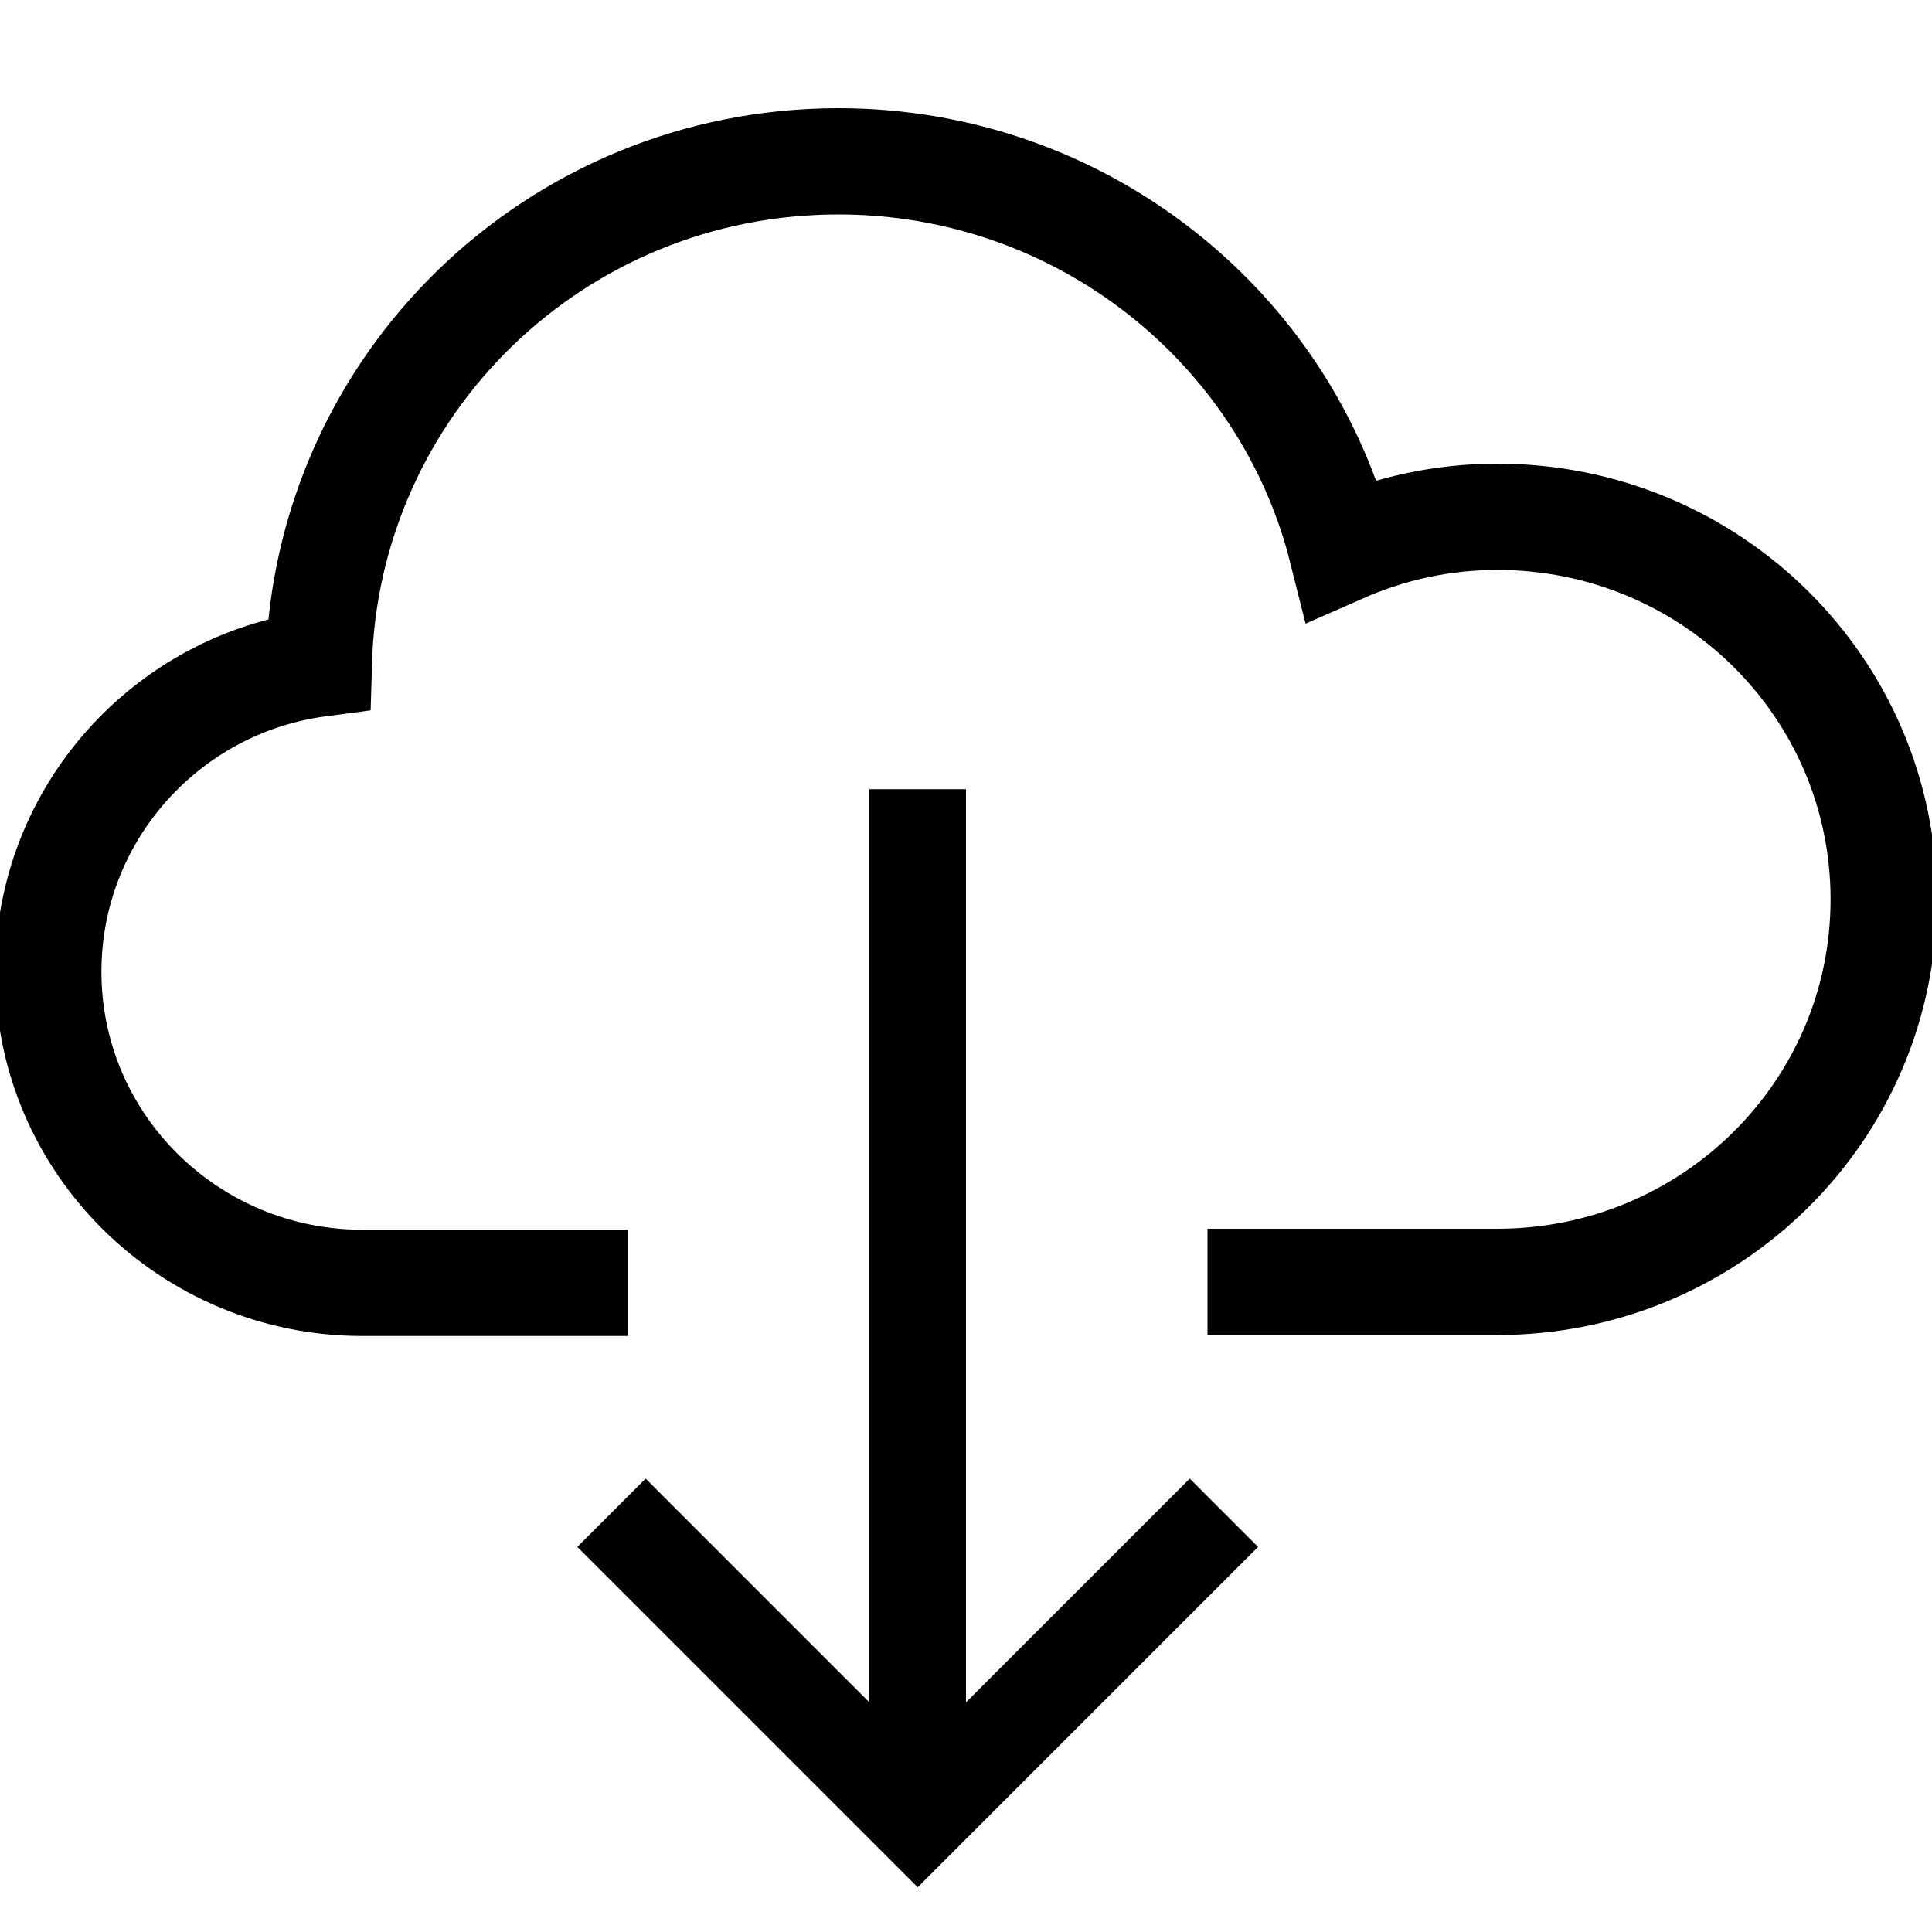
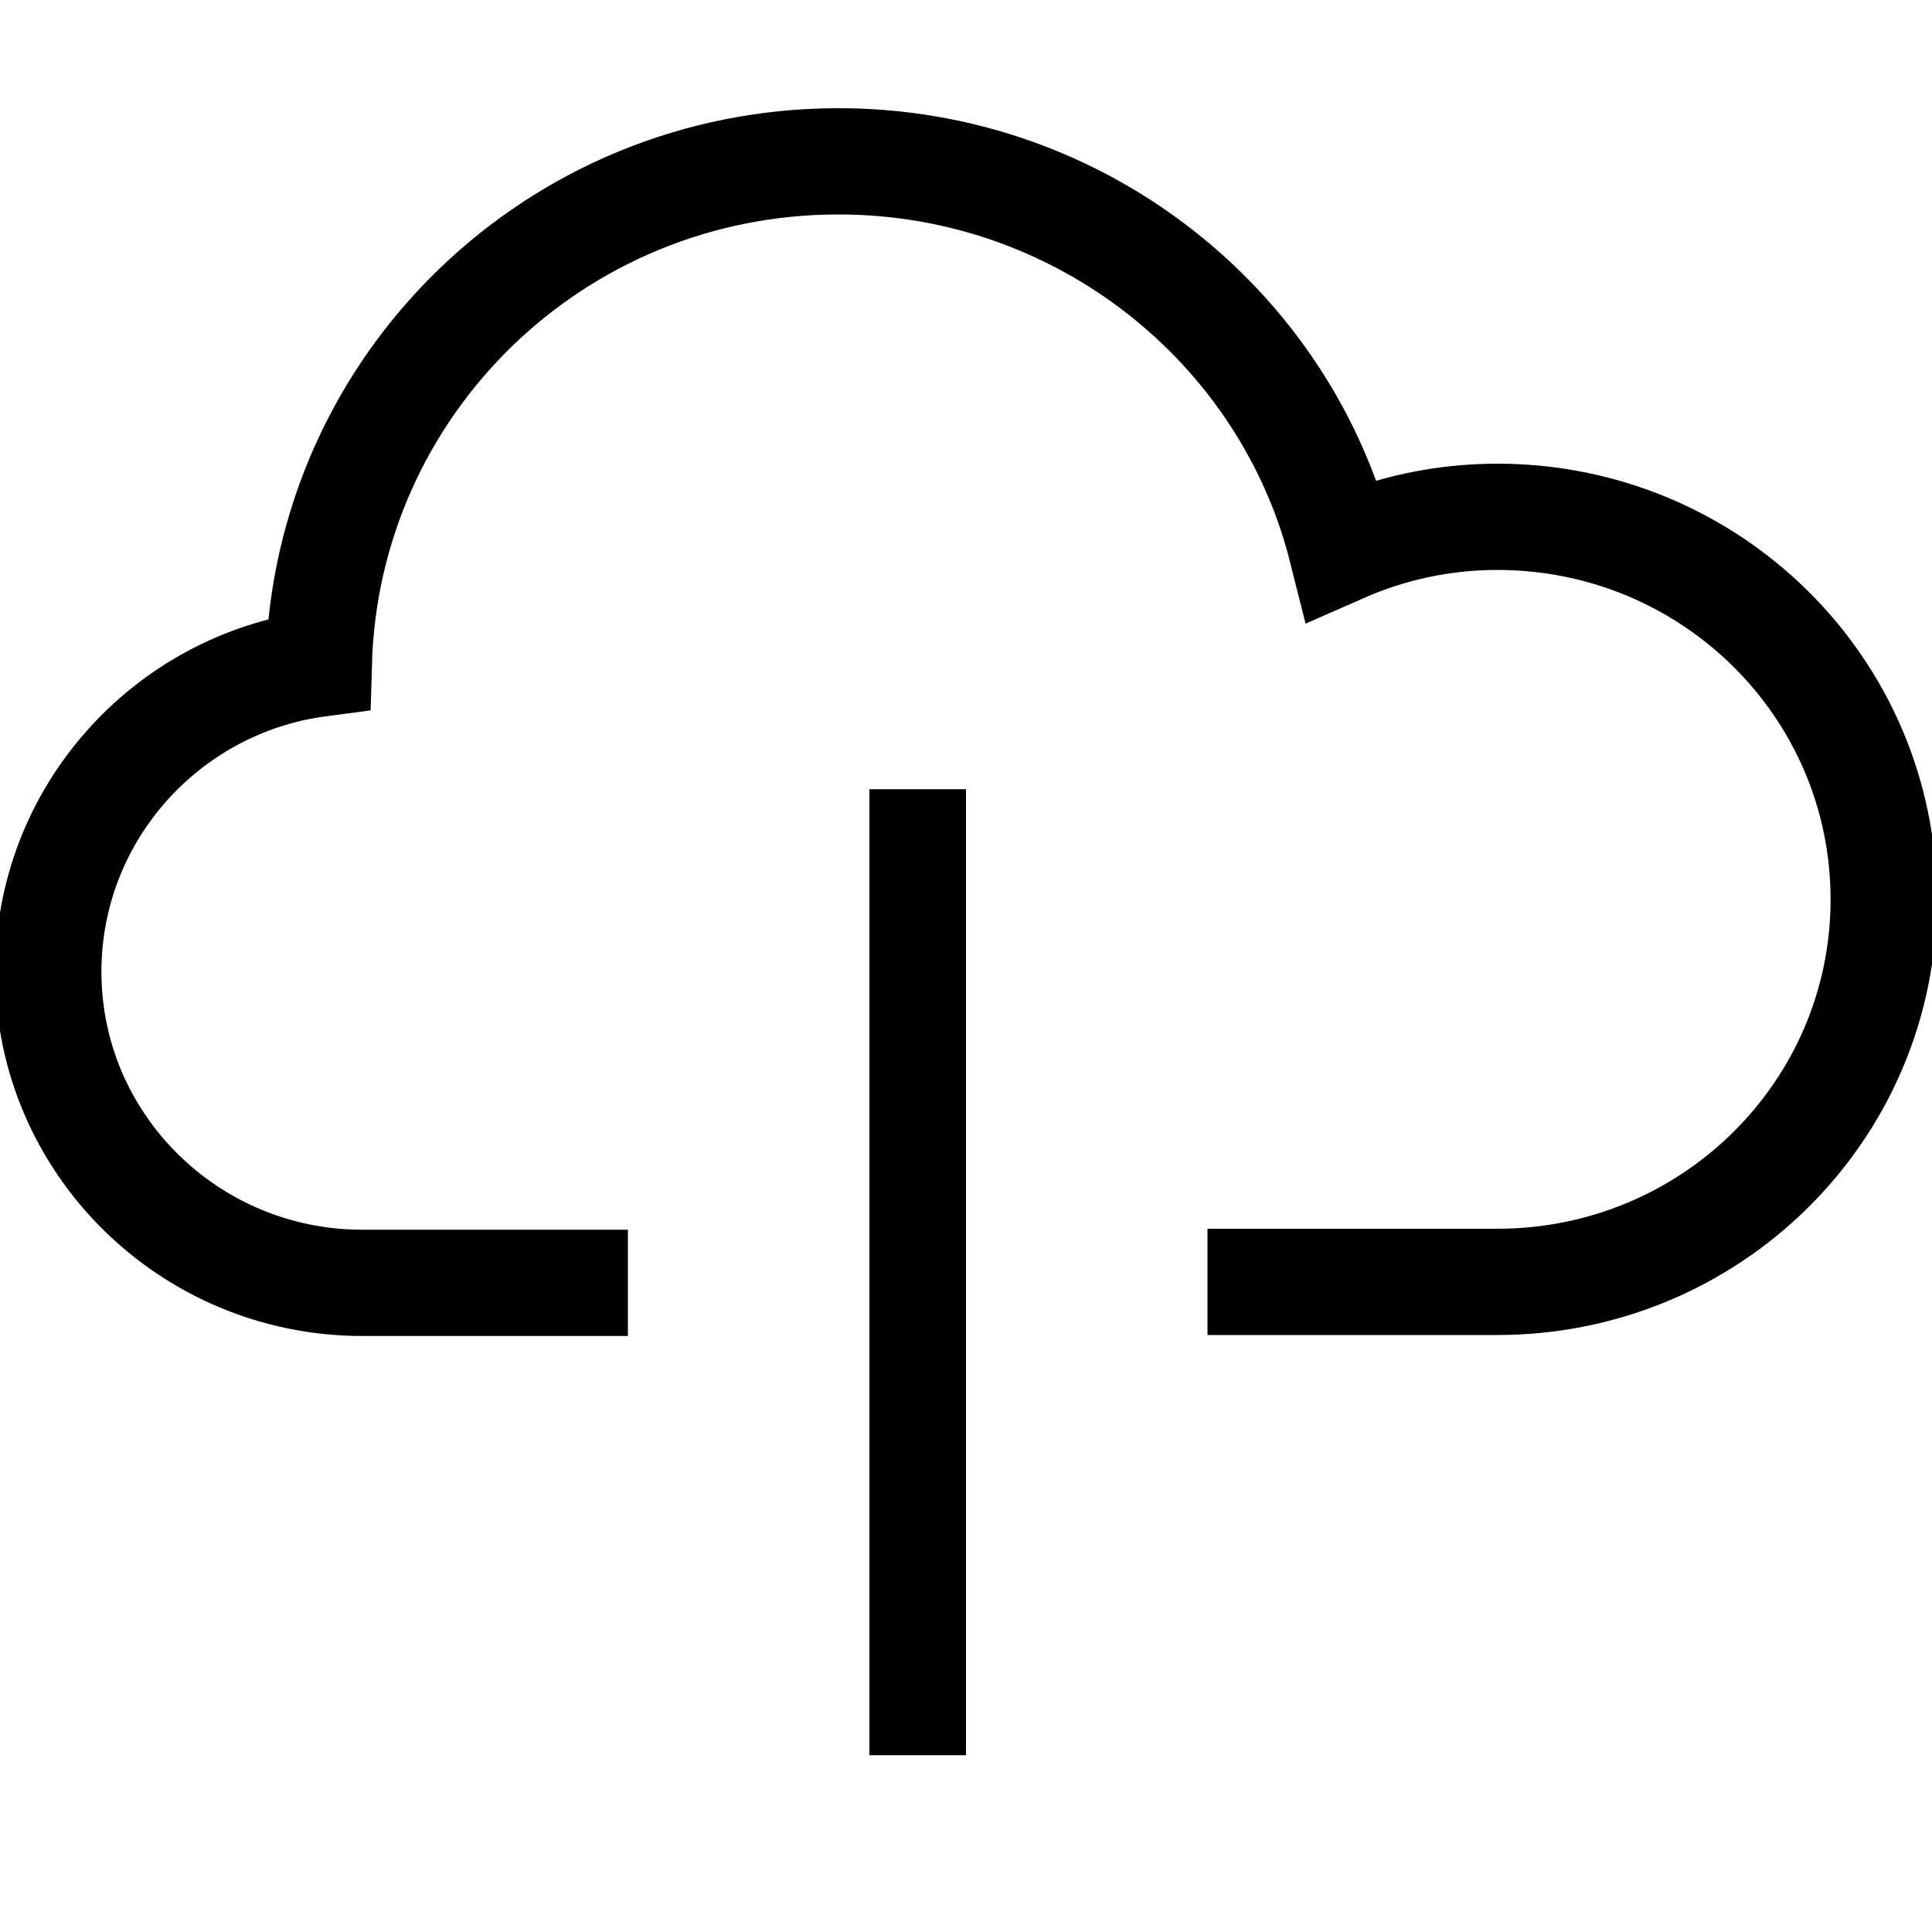
<svg xmlns="http://www.w3.org/2000/svg" width="20" height="20" viewBox="0 0 20 20">
  <path fill="none" stroke="#000" stroke-width="1.1" d="M6.5,13.28h-2.75c-1.79,0-3.25-1.44-3.25-3.22,0-1.63,1.22-2.98,2.8-3.19.08-2.89,2.45-5.2,5.38-5.2,2.51,0,4.63,1.71,5.21,4.02.5-.22,1.04-.34,1.61-.34,2.21,0,4,1.77,4,3.96s-1.79,3.96-4,3.96h-3" />
  <path fill="none" stroke="#000" d="M9.5,18.17v-10" />
-   <polyline fill="none" stroke="#000" points="12.67 15.66 9.5 18.83 6.33 15.66" />
</svg>